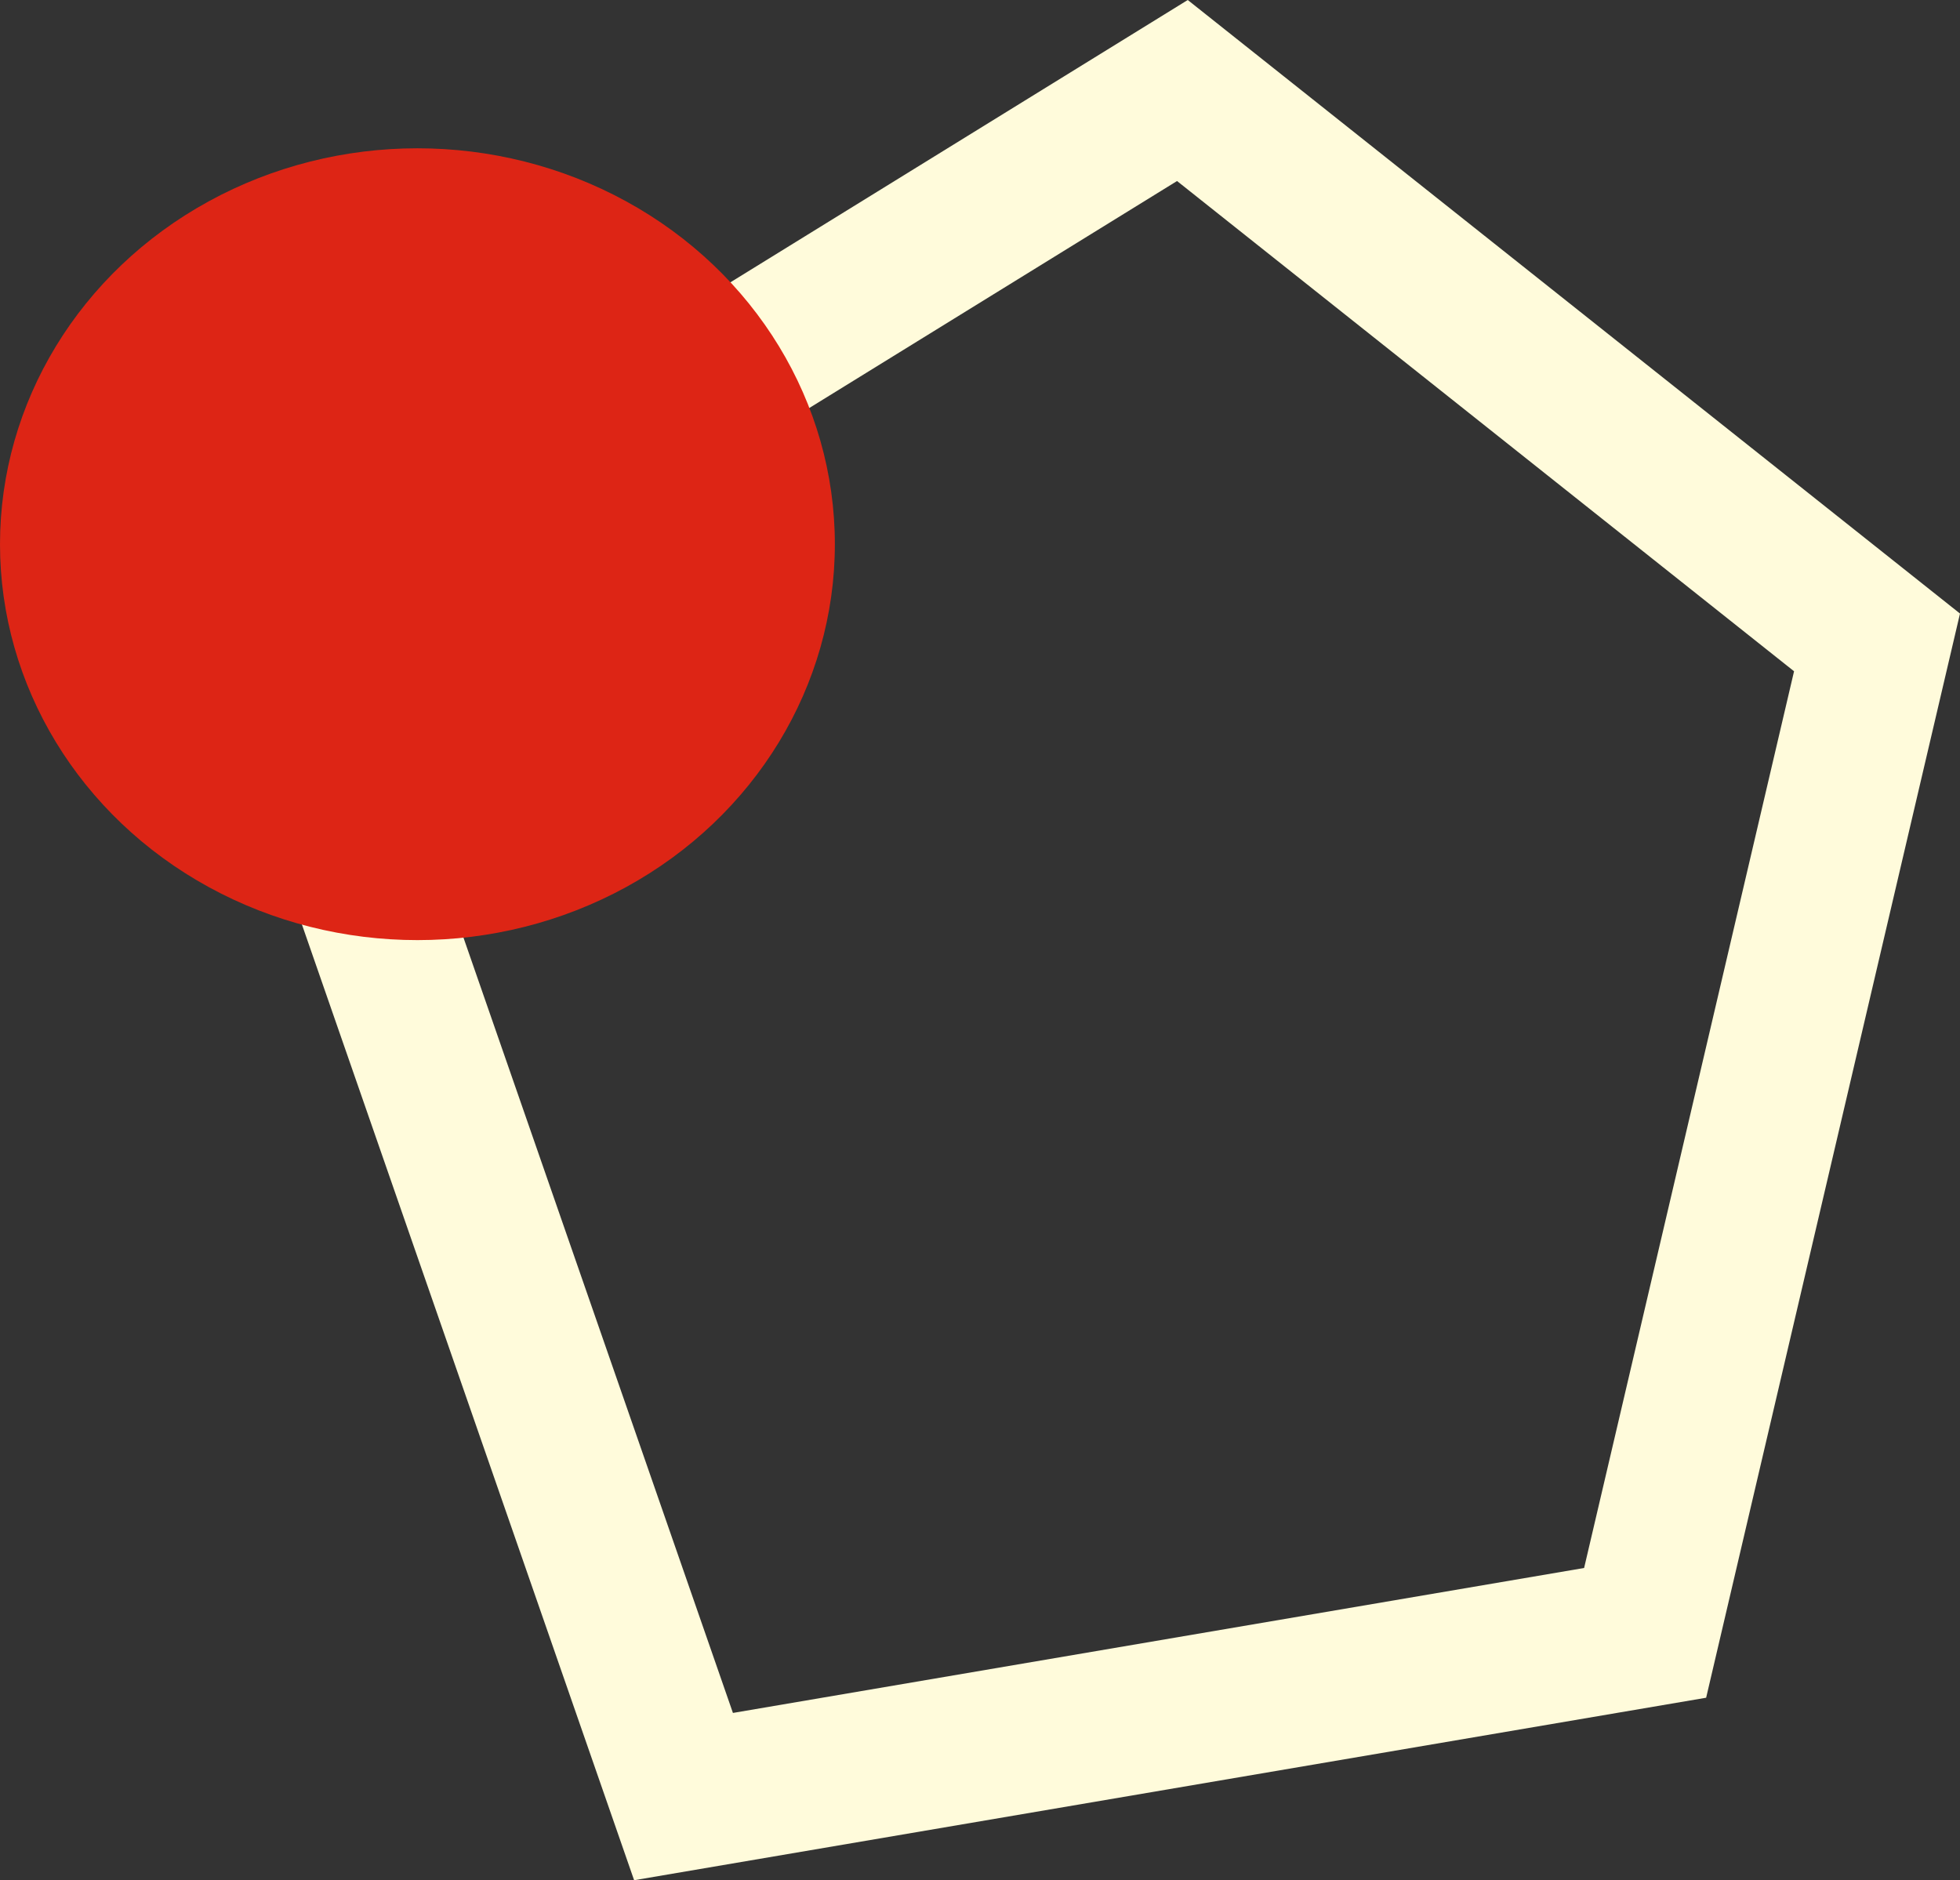
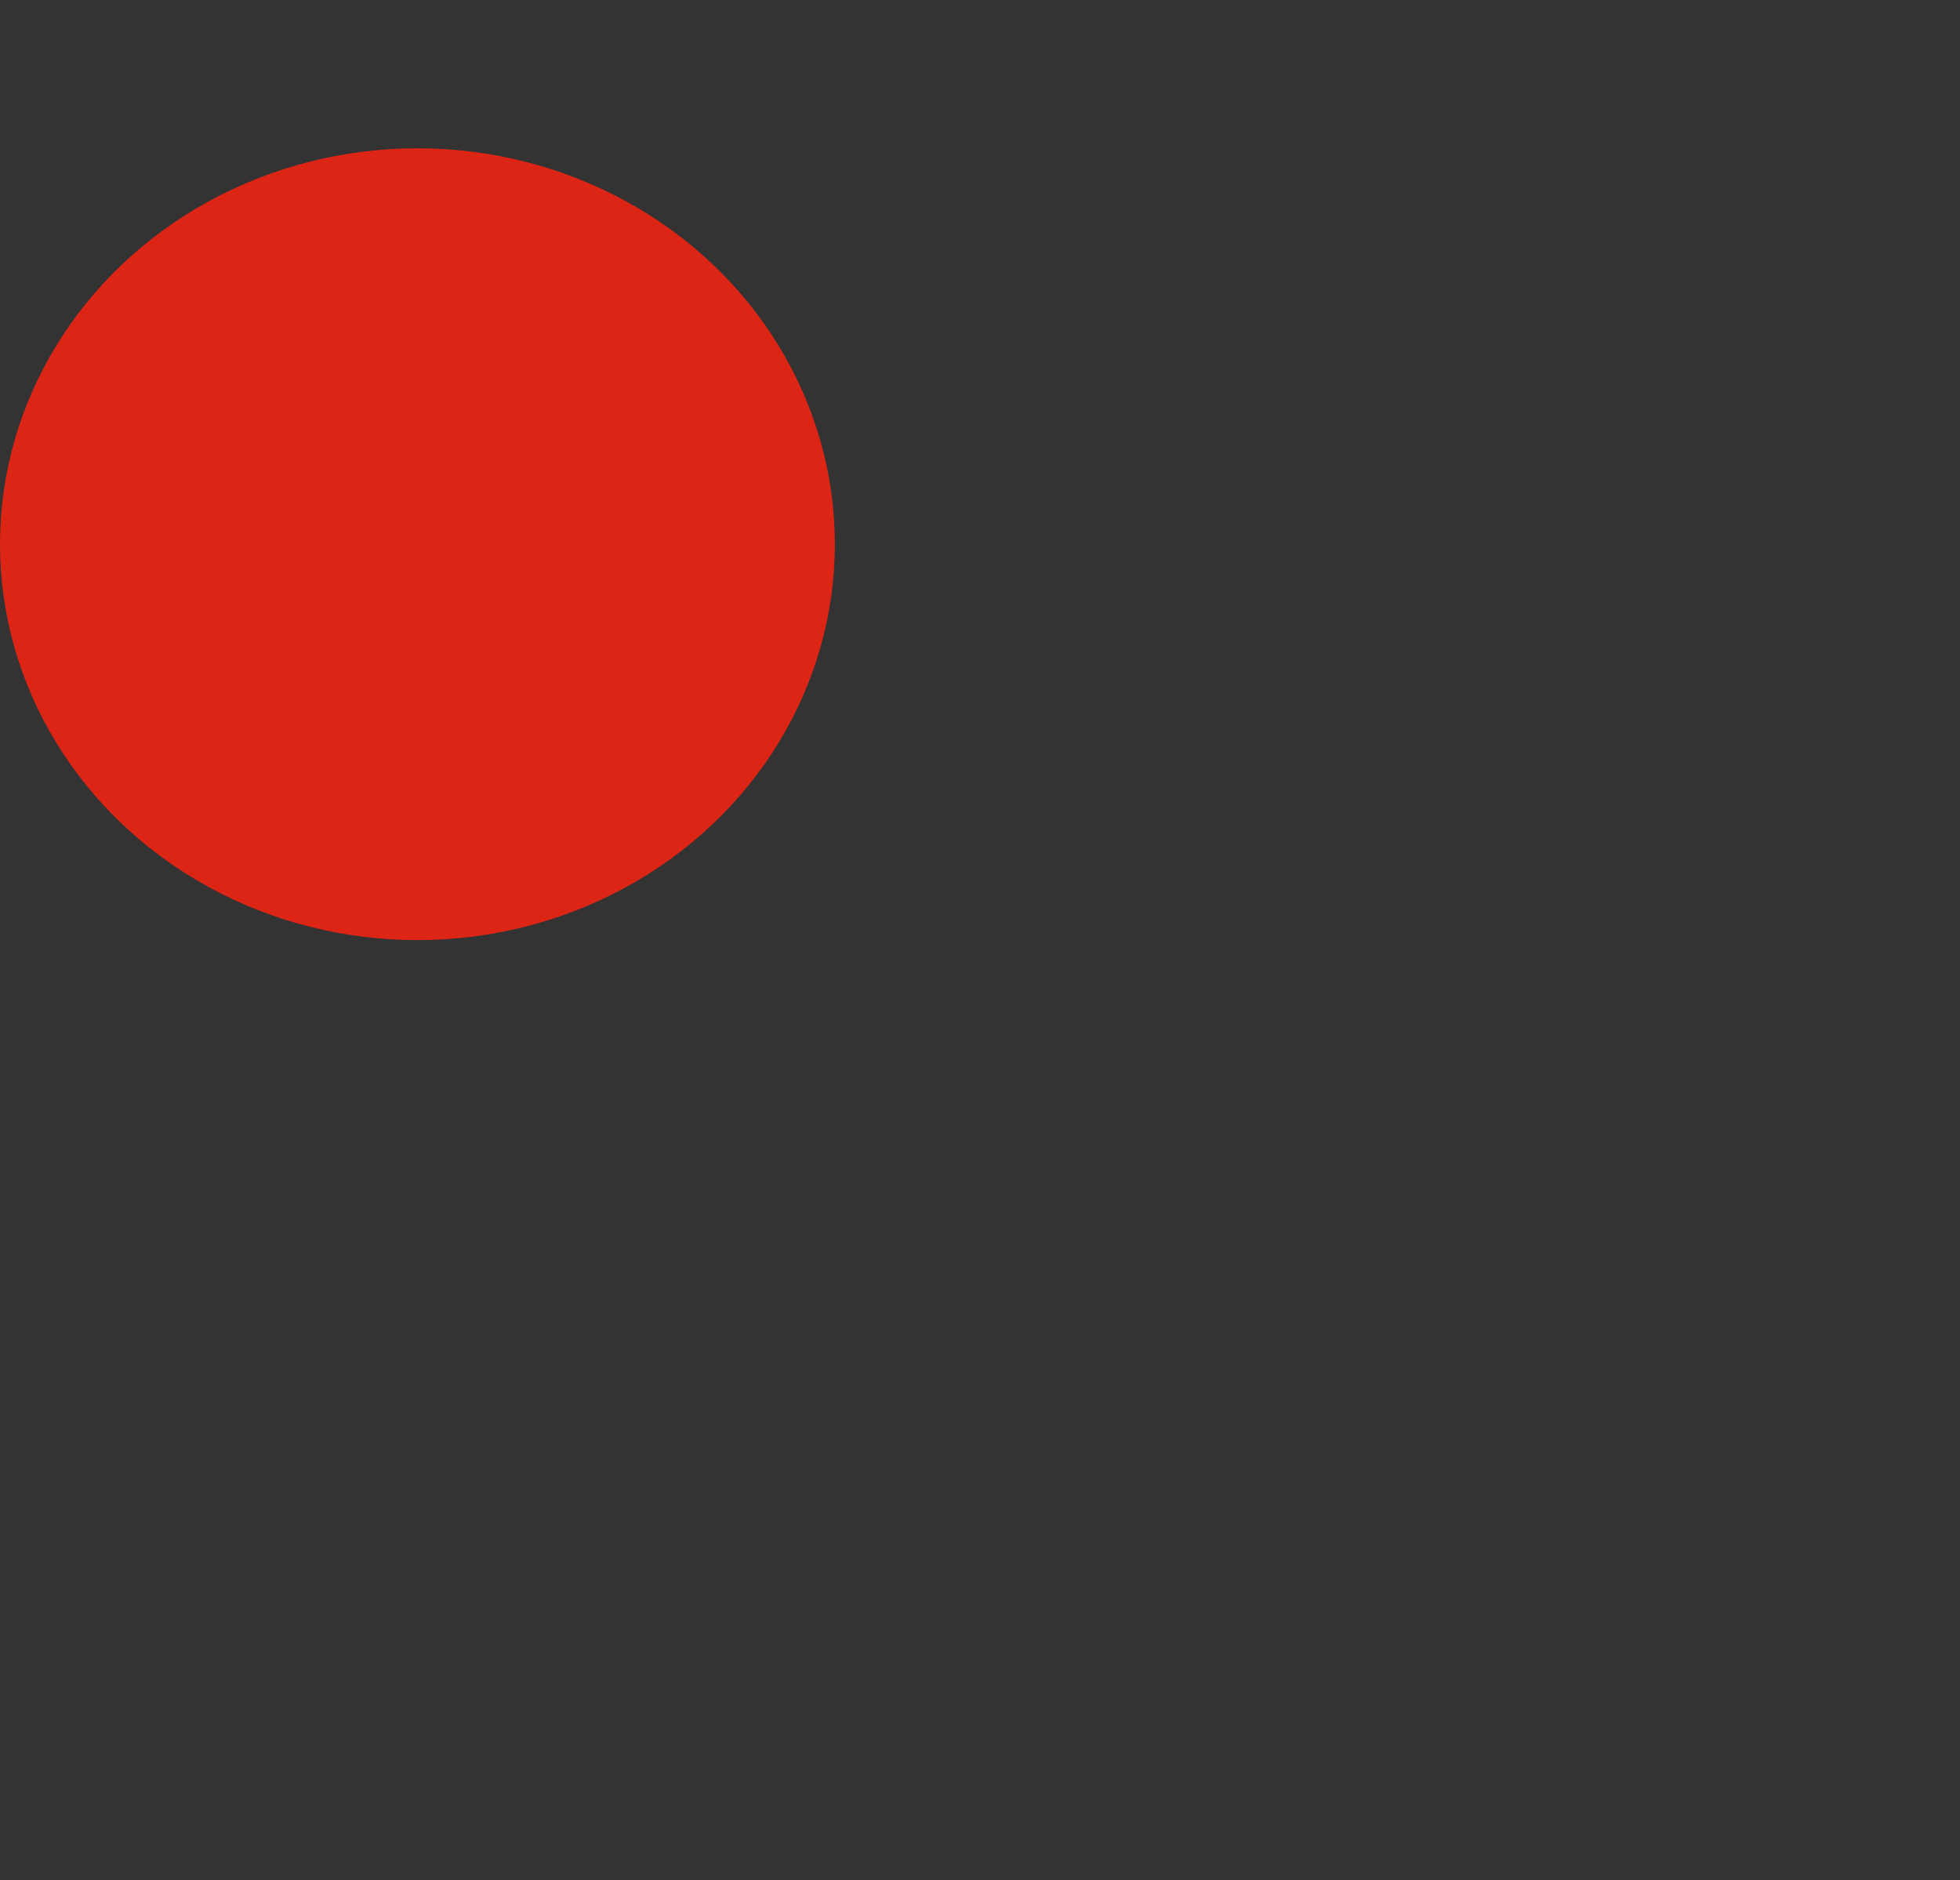
<svg xmlns="http://www.w3.org/2000/svg" width="26.421" height="25.347" viewBox="0 0 26.421 25.347">
  <rect x="0" y="0" width="26.421" height="25.347" fill="#333333" stroke="none" />
  <g transform="translate(8366.387 270.327)">
    <g data-name="Tracé 1297" style="fill:none">
-       <path d="m5.644 0 10.41 8.271-3.422 14.615-14.451 2.461-5.935-17.076z" style="stroke:none" transform="translate(-8356.02 -270.327)" />
-       <path d="M5.5 2.44-5.339 9.13l4.852 13.961 11.474-1.954 2.83-12.088-8.319-6.61M5.644 0l10.41 8.271-3.422 14.615-14.451 2.46-5.935-17.075L5.644 0z" style="fill:#fffbdb;stroke:none" transform="translate(-8356.02 -270.327)" />
-     </g>
+       </g>
    <ellipse data-name="Ellipse 26" cx="5.627" cy="5.337" rx="5.627" ry="5.337" transform="translate(-8366.387 -268.328)" style="fill:#dd2515" />
  </g>
</svg>